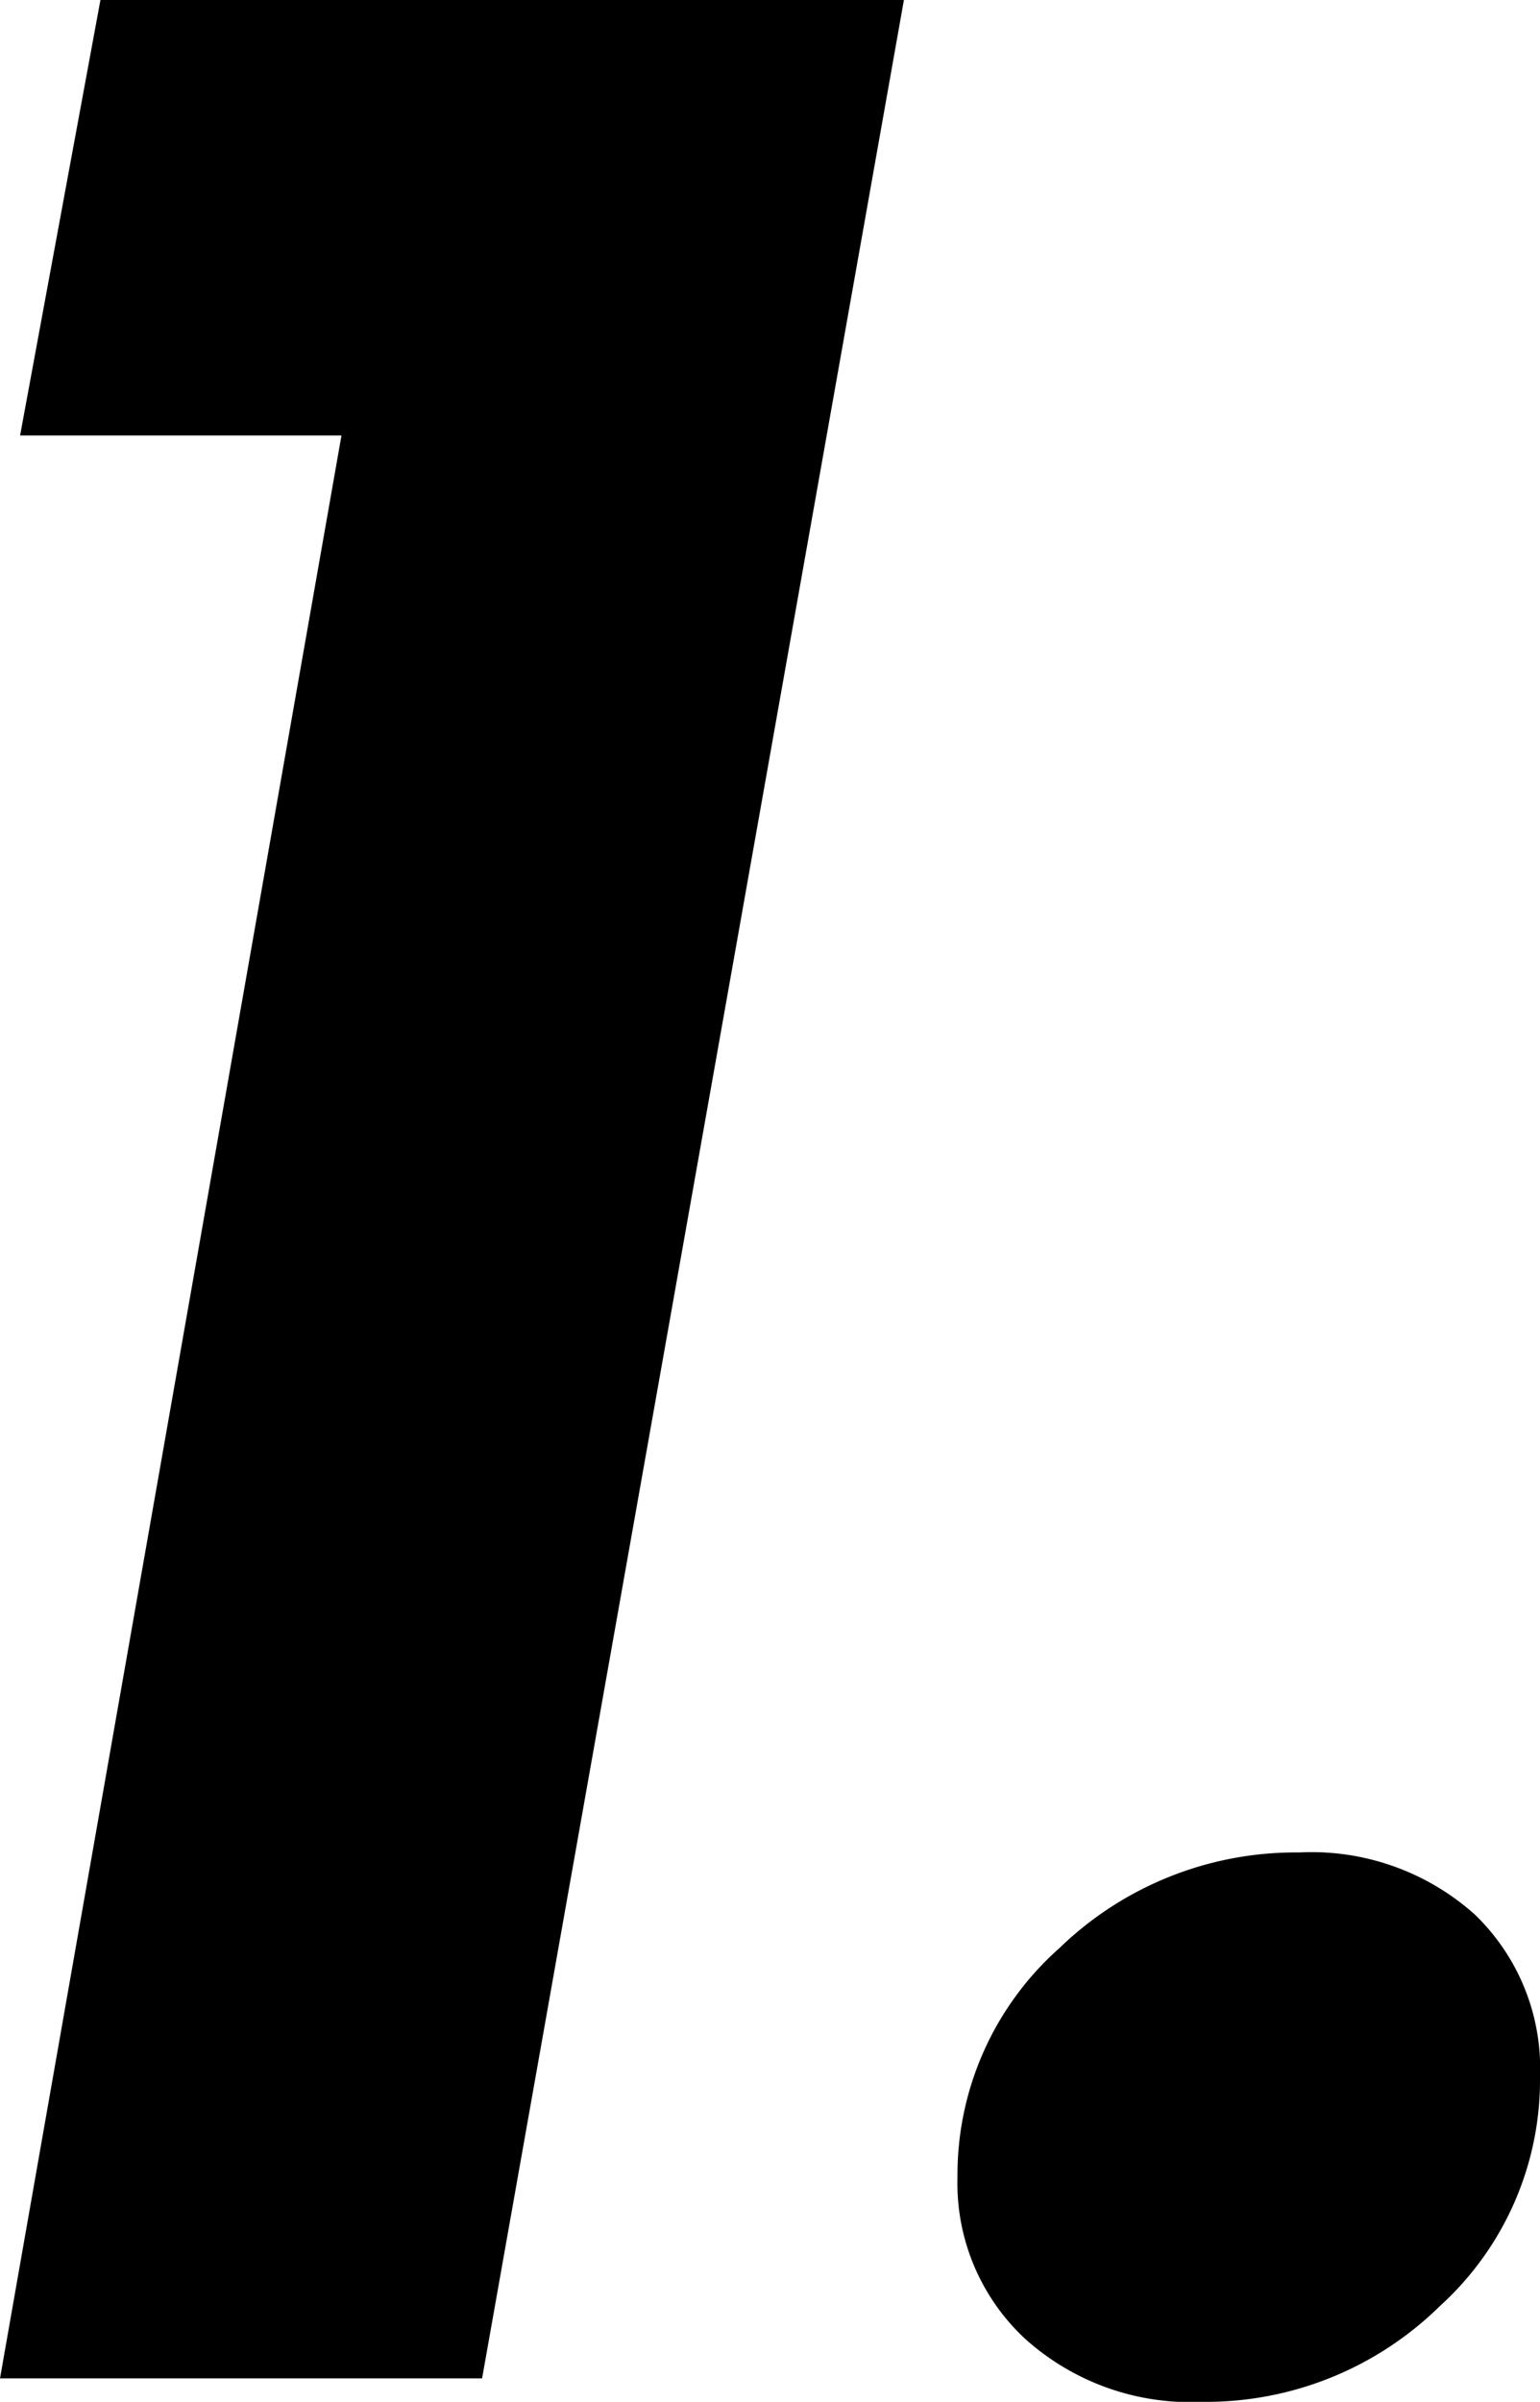
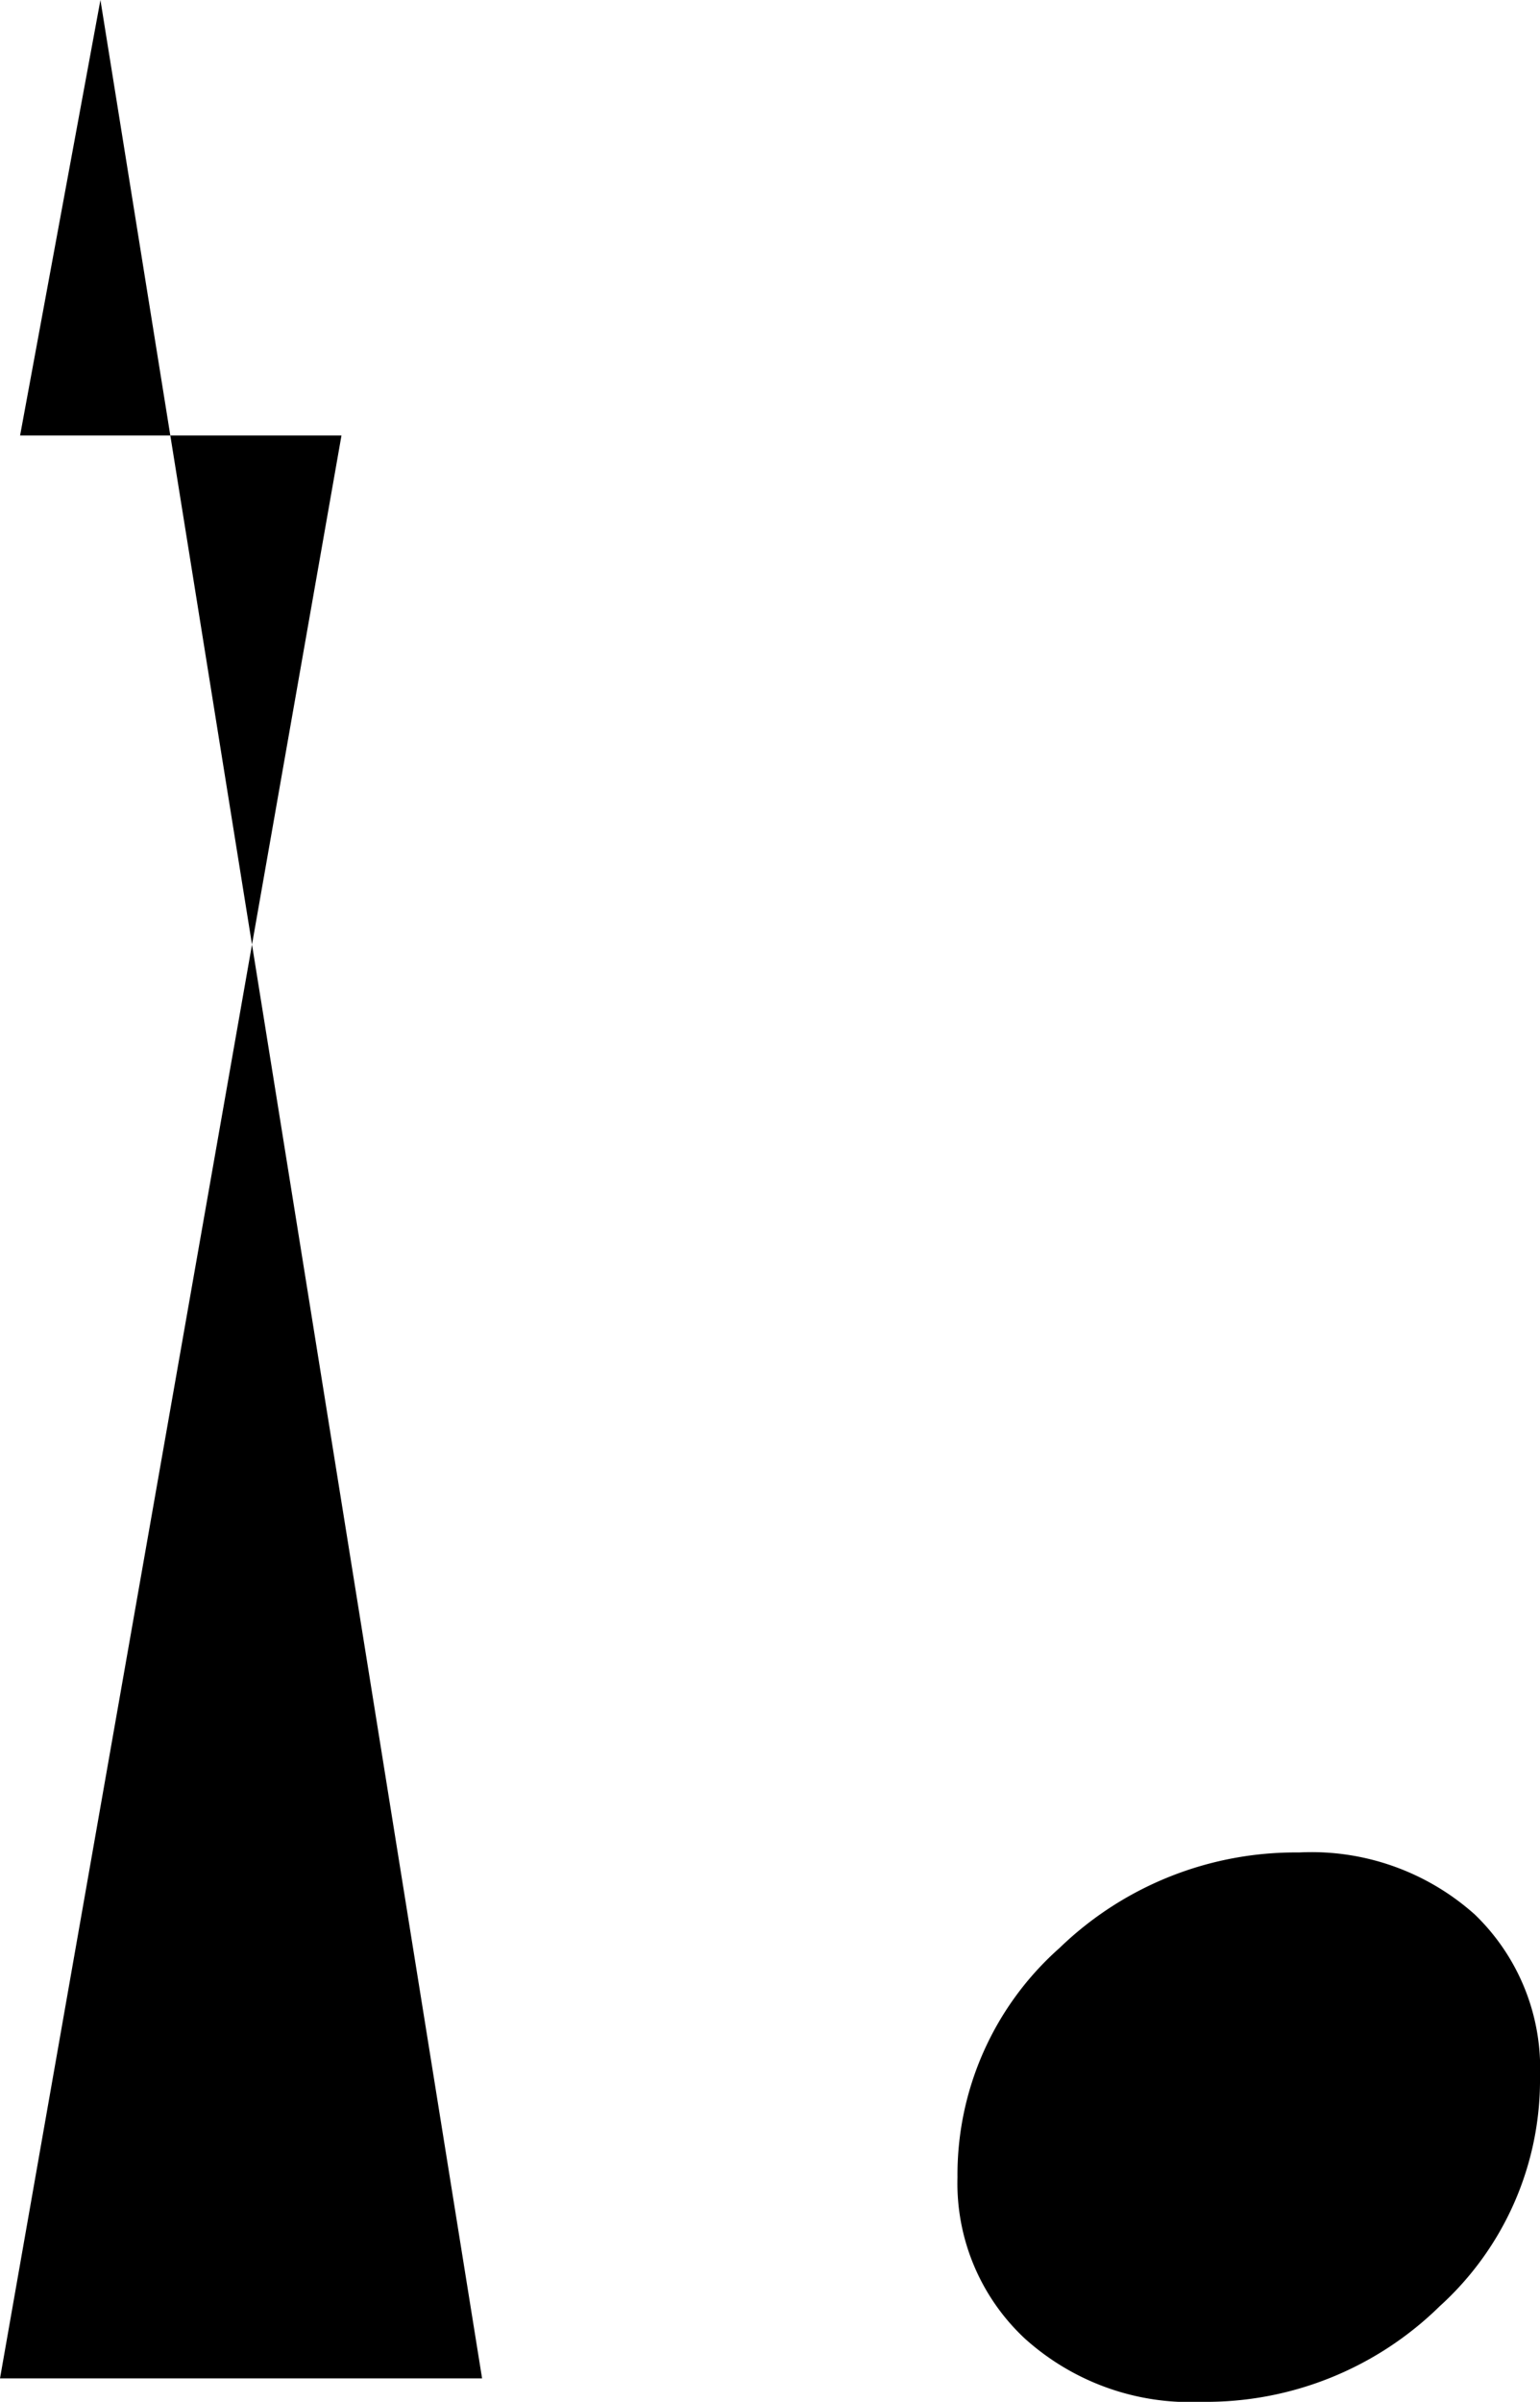
<svg xmlns="http://www.w3.org/2000/svg" width="36.8" height="57.36" viewBox="0 0 36.8 57.36">
-   <path d="M6.96-46.4,8.88-56.8h19.2L18,0H6.48l8.16-46.4ZM35.2.56A5.9,5.9,0,0,1,30.96-.96a5.071,5.071,0,0,1-1.6-3.84,7.236,7.236,0,0,1,2.44-5.48,8.109,8.109,0,0,1,5.72-2.28,5.851,5.851,0,0,1,4.2,1.48A5.1,5.1,0,0,1,43.28-7.2a7.29,7.29,0,0,1-2.4,5.48A7.97,7.97,0,0,1,35.2.56Z" transform="translate(-6.48 56.8)" />
+   <path d="M6.96-46.4,8.88-56.8L18,0H6.48l8.16-46.4ZM35.2.56A5.9,5.9,0,0,1,30.96-.96a5.071,5.071,0,0,1-1.6-3.84,7.236,7.236,0,0,1,2.44-5.48,8.109,8.109,0,0,1,5.72-2.28,5.851,5.851,0,0,1,4.2,1.48A5.1,5.1,0,0,1,43.28-7.2a7.29,7.29,0,0,1-2.4,5.48A7.97,7.97,0,0,1,35.2.56Z" transform="translate(-6.48 56.8)" />
</svg>